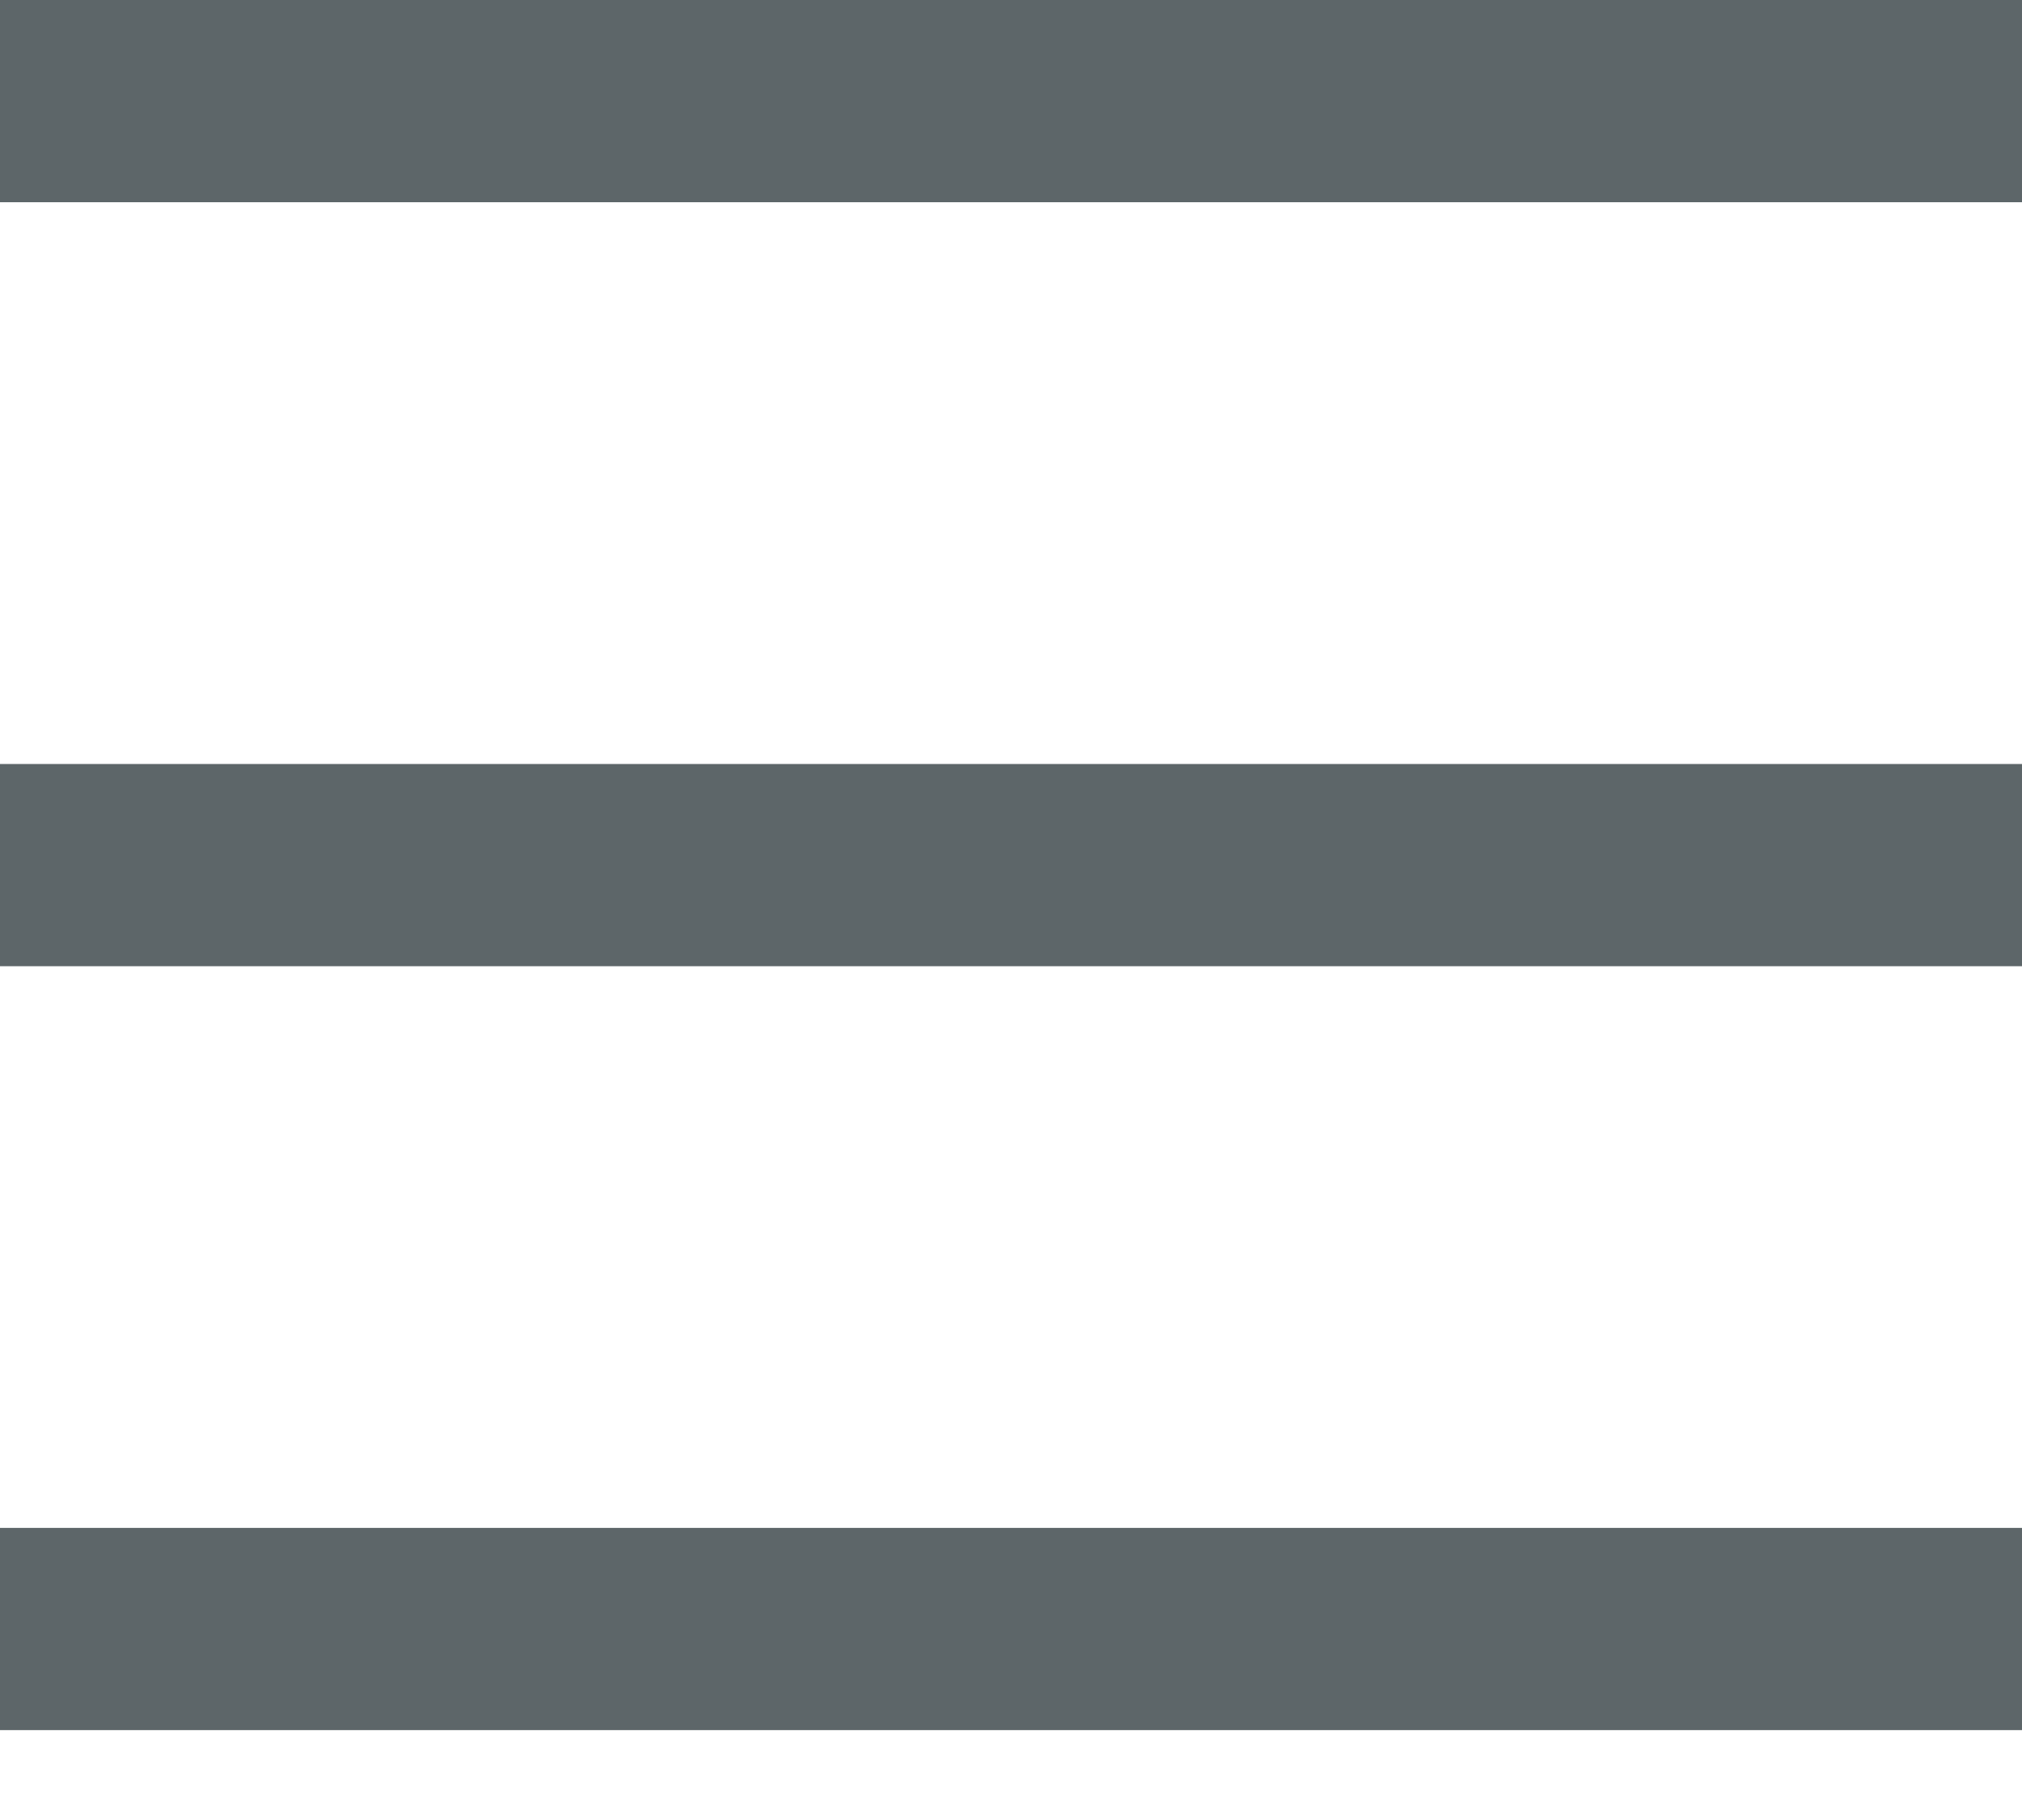
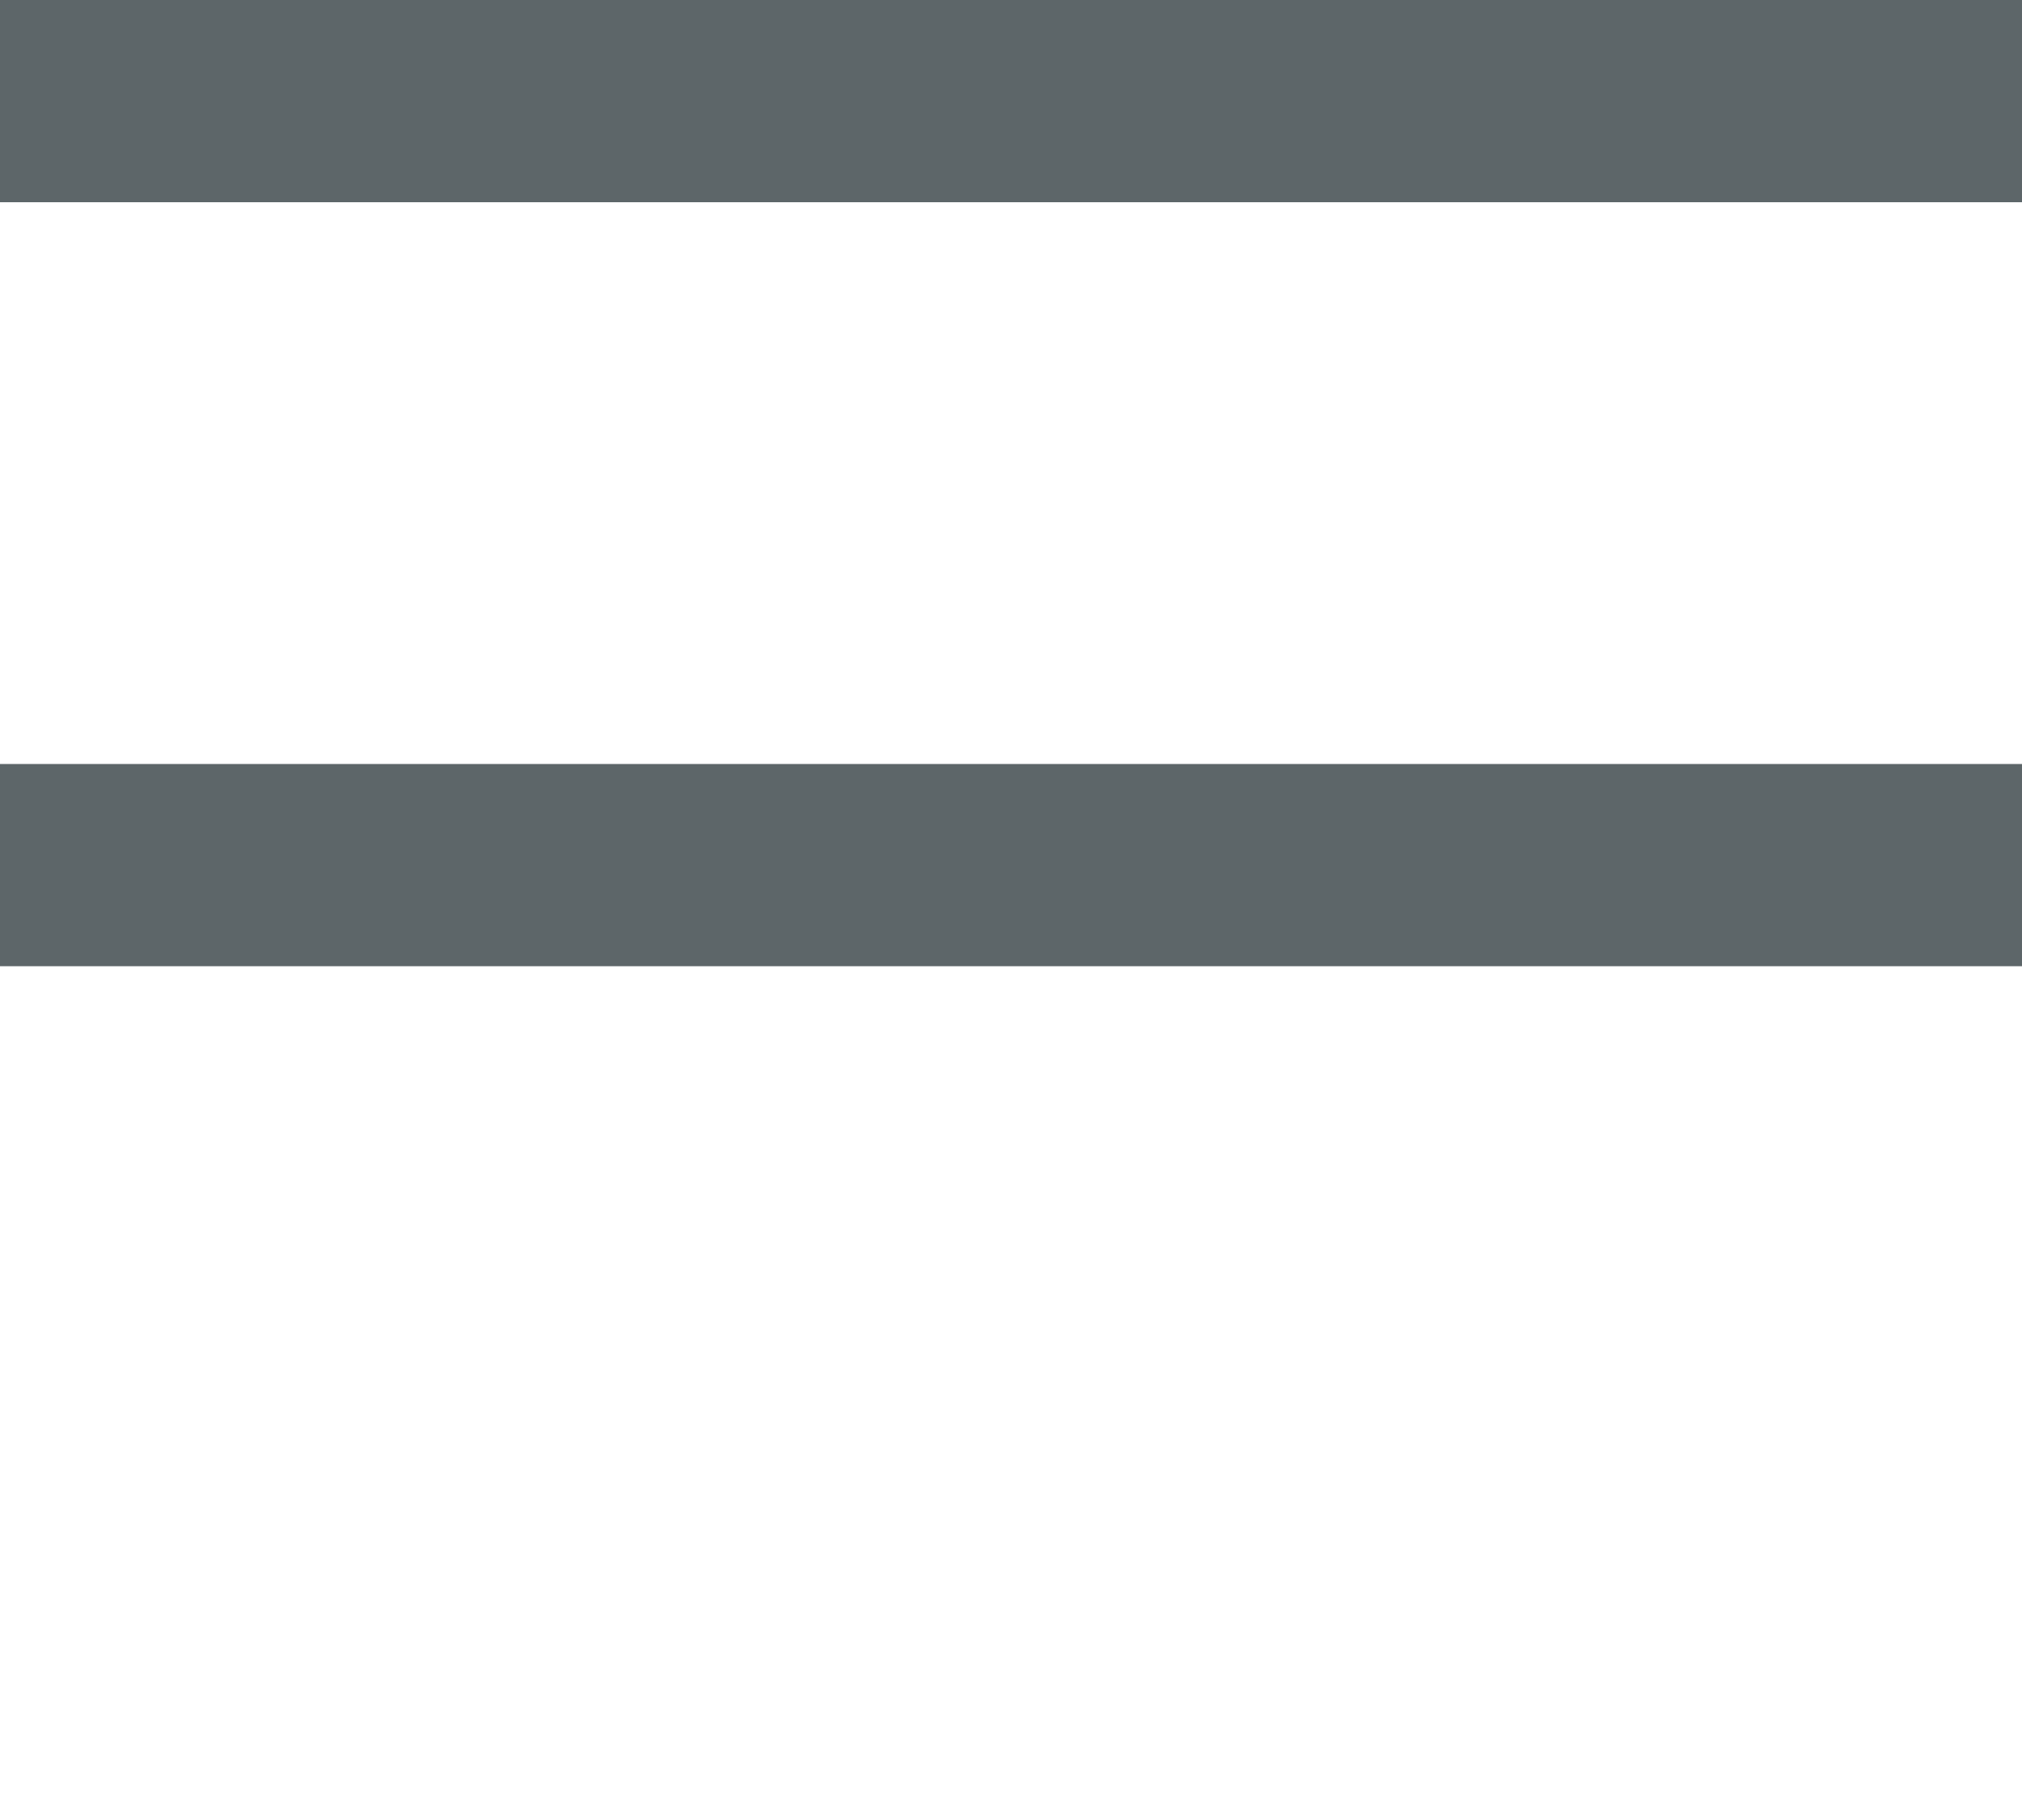
<svg xmlns="http://www.w3.org/2000/svg" width="20" height="18" viewBox="0 0 20 18" fill="none">
  <rect width="20" height="2" fill="#5D6669" />
  <rect y="7.556" width="20" height="2" fill="#5D6669" />
-   <rect y="15.111" width="20" height="2" fill="#5D6669" />
</svg>